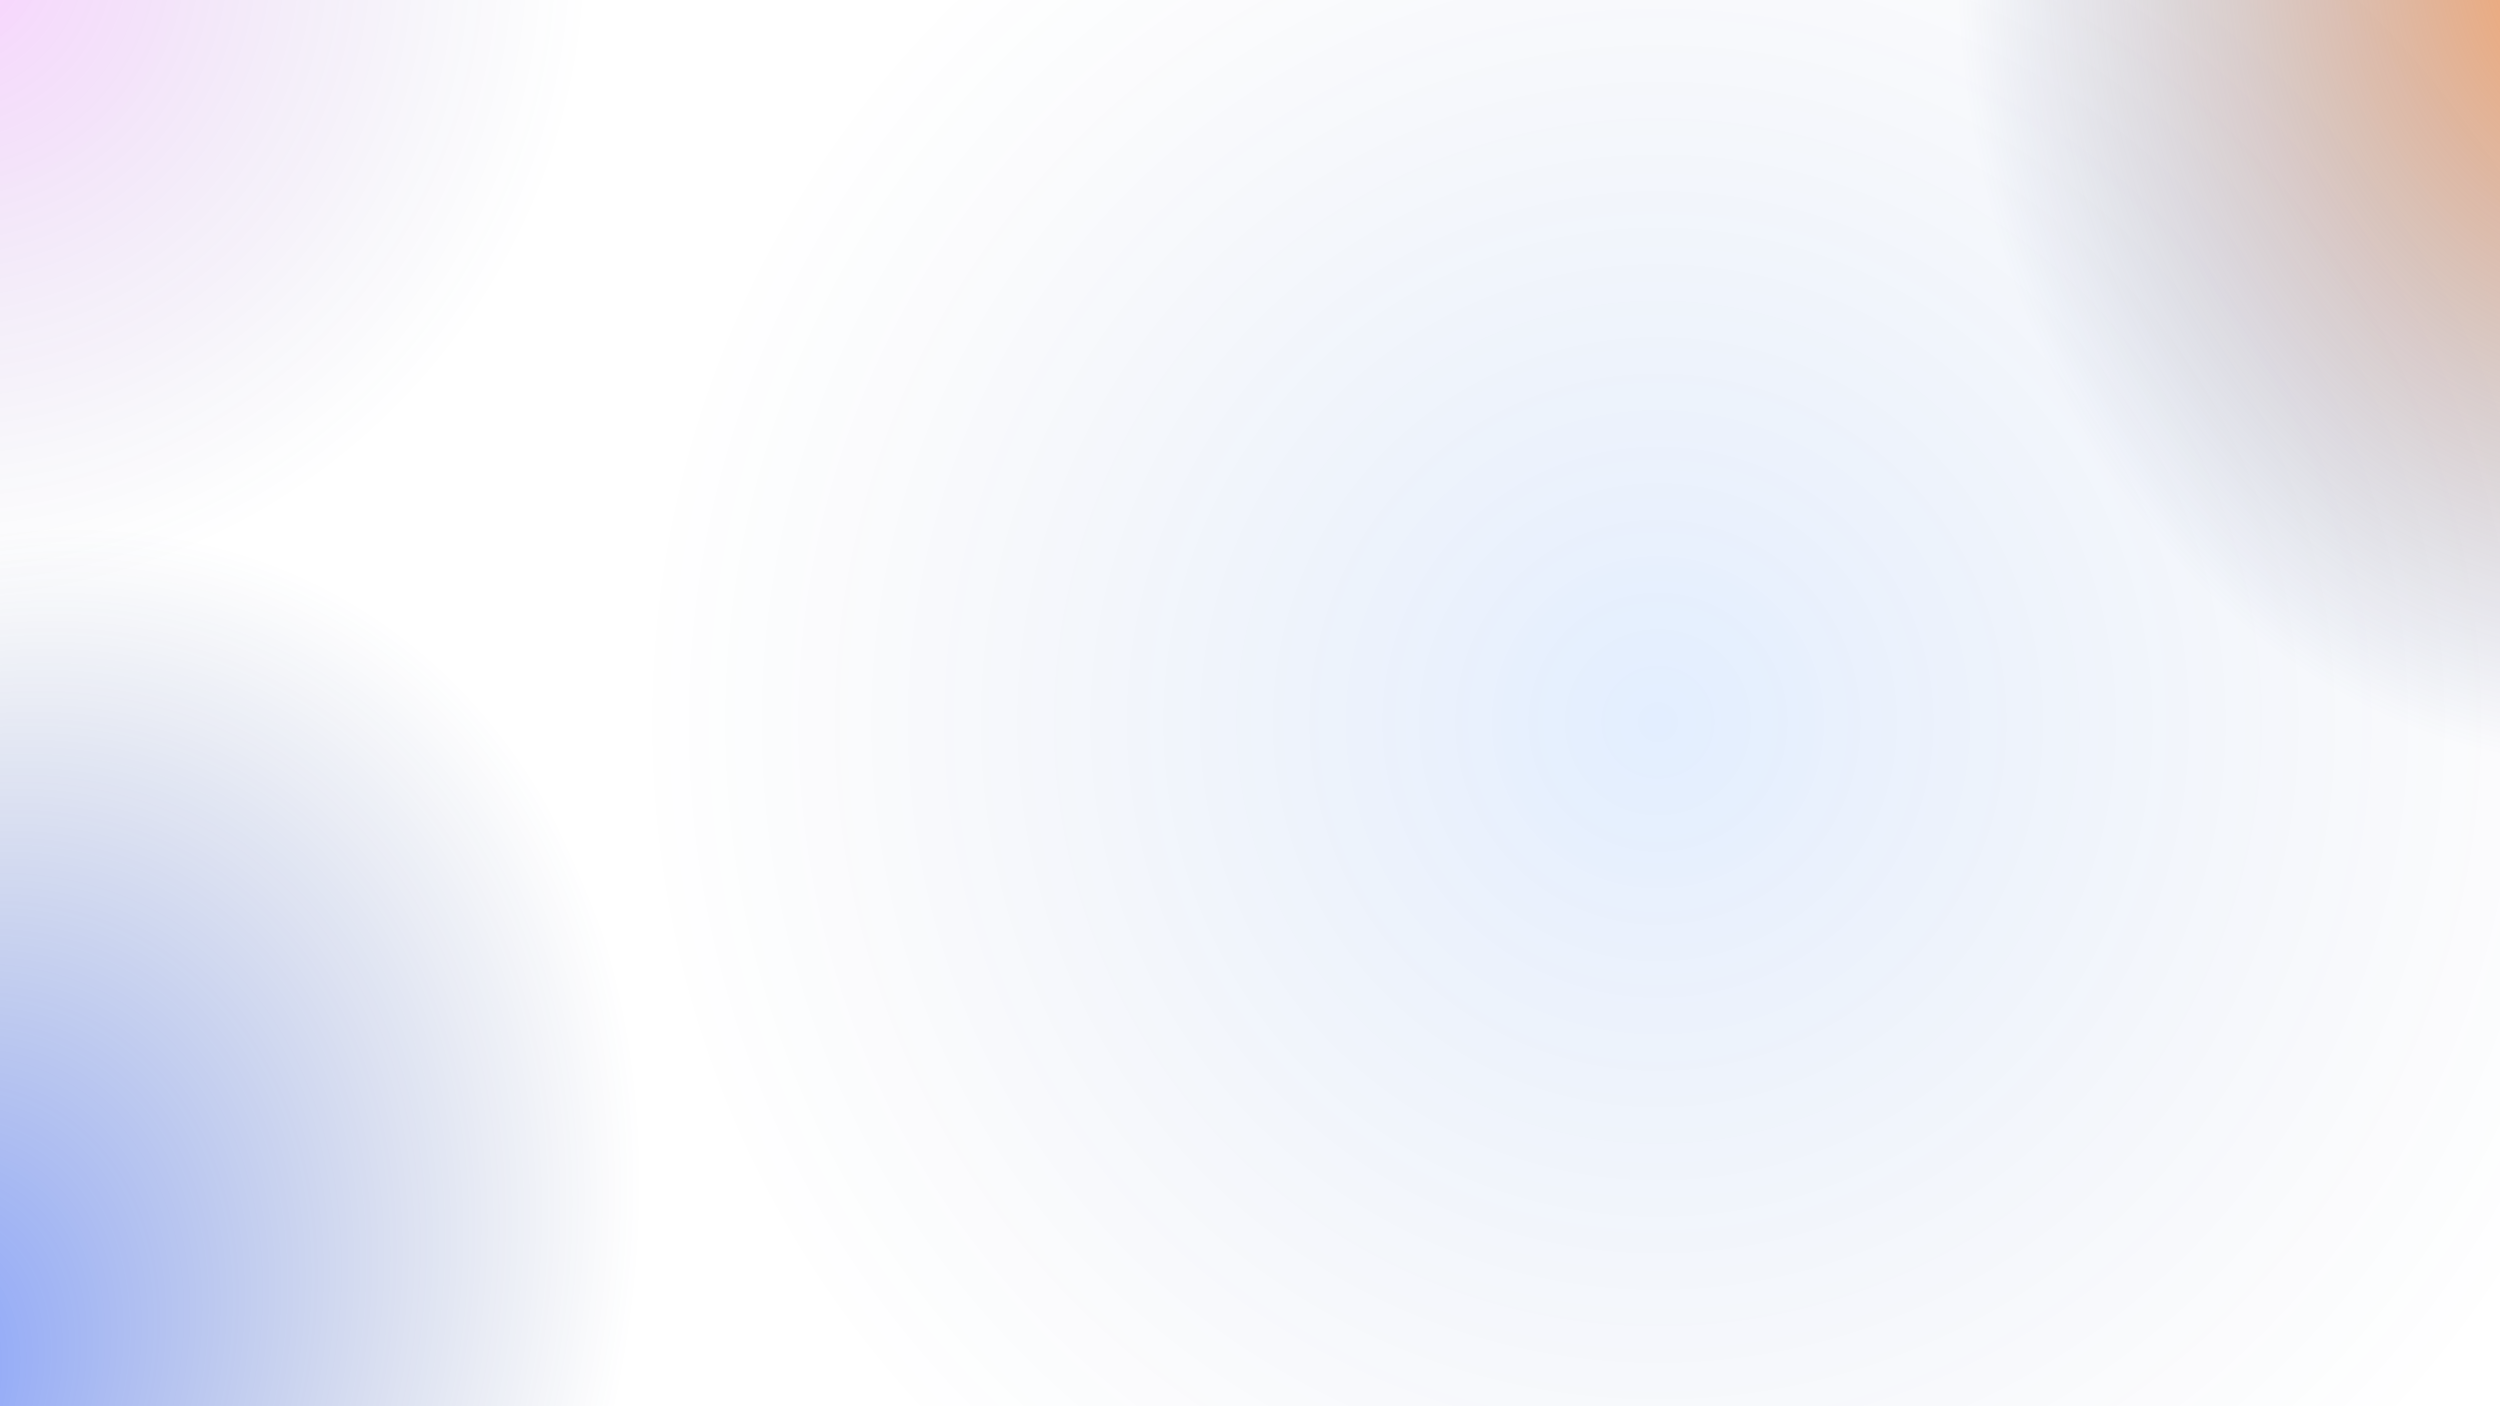
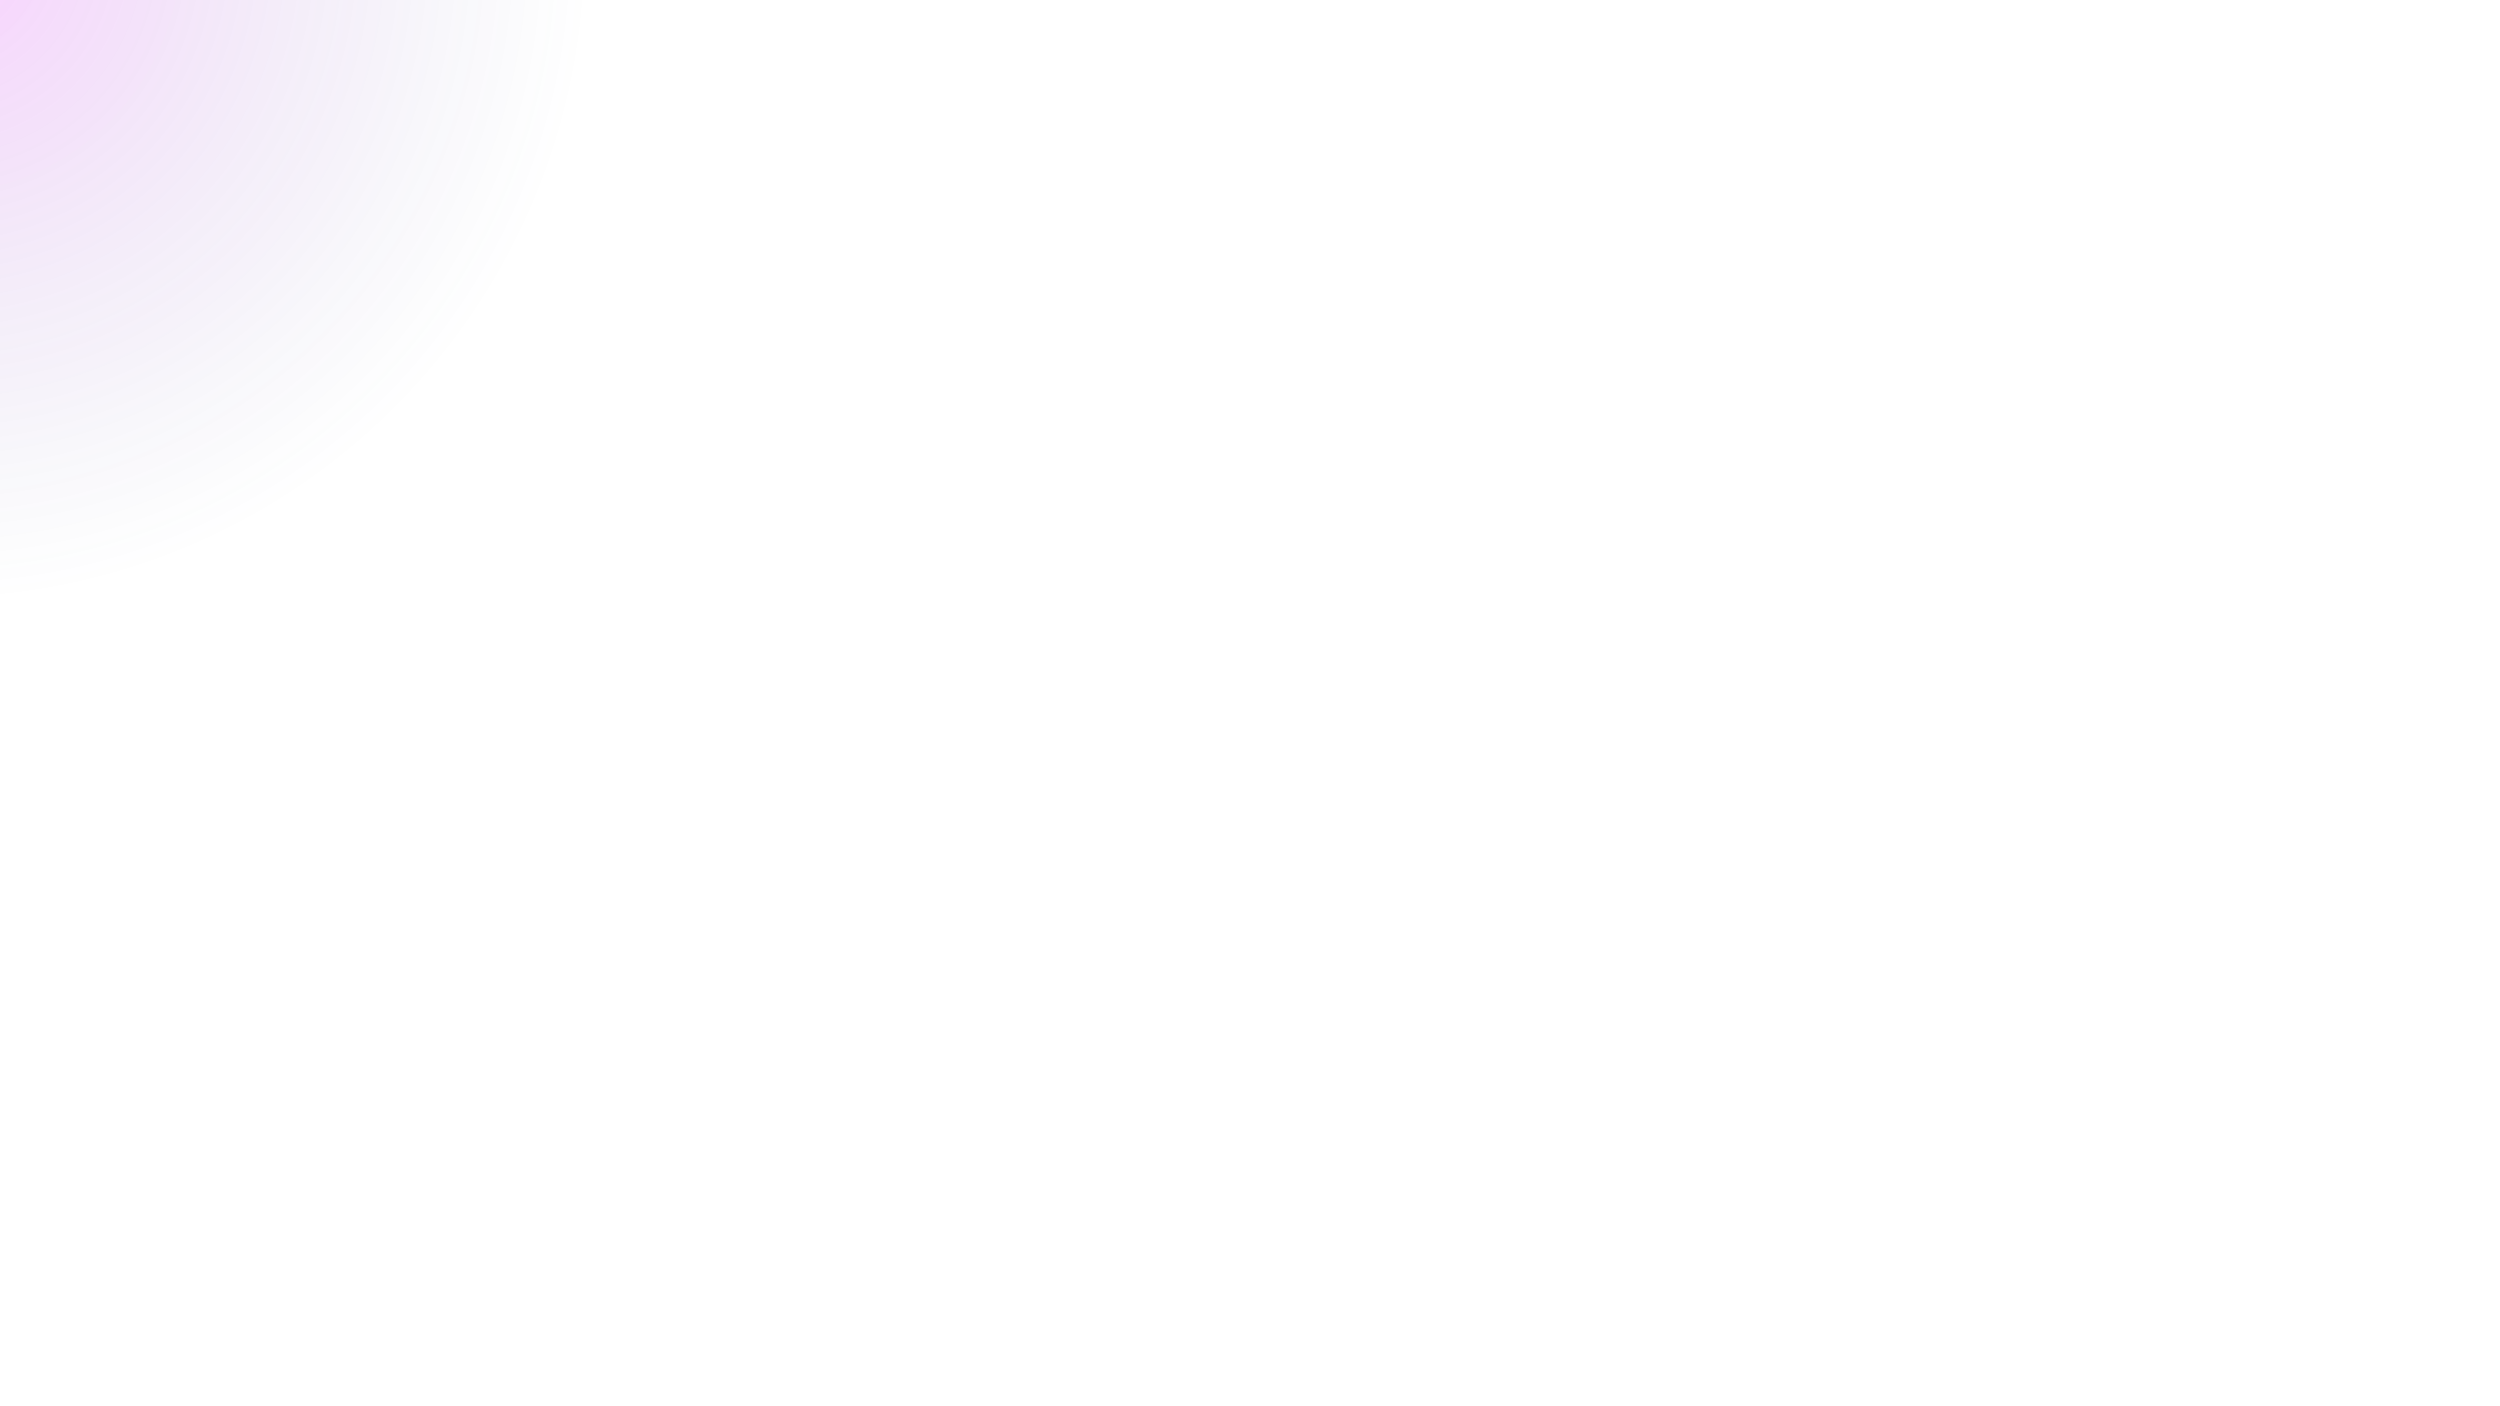
<svg xmlns="http://www.w3.org/2000/svg" width="1920" height="1080" viewBox="0 0 1920 1080">
  <defs>
    <clipPath id="clip-path">
      <rect id="Rectangle_1934" data-name="Rectangle 1934" width="1920" height="1080" fill="#fff" stroke="#707070" stroke-width="1" />
    </clipPath>
    <radialGradient id="radial-gradient" cx="0.5" cy="0.5" r="0.5" gradientUnits="objectBoundingBox">
      <stop offset="0" stop-color="#0067ff" />
      <stop offset="1" stop-color="#233b7e" stop-opacity="0" />
    </radialGradient>
    <radialGradient id="radial-gradient-2" cx="0.5" cy="0.5" r="0.5" gradientUnits="objectBoundingBox">
      <stop offset="0" stop-color="#ff6c00" />
      <stop offset="1" stop-color="#273f81" stop-opacity="0" />
    </radialGradient>
    <radialGradient id="radial-gradient-3" cx="0.5" cy="0.5" r="0.5" gradientUnits="objectBoundingBox">
      <stop offset="0" stop-color="#e200ff" />
      <stop offset="1" stop-color="#233b7e" stop-opacity="0" />
    </radialGradient>
    <radialGradient id="radial-gradient-4" cx="0.5" cy="0.5" r="0.486" gradientTransform="matrix(-0.492, -0.871, 1.17, -0.661, 0.161, 1.266)" gradientUnits="objectBoundingBox">
      <stop offset="0" stop-color="#003bff" />
      <stop offset="0.773" stop-color="#233b7e" stop-opacity="0" />
      <stop offset="1" stop-color="#233b7e" stop-opacity="0" />
    </radialGradient>
  </defs>
  <g id="Mask_Group_7" data-name="Mask Group 7" clip-path="url(#clip-path)">
-     <circle id="Ellipse_48" data-name="Ellipse 48" cx="776.5" cy="776.5" r="776.5" transform="translate(496 -222)" opacity="0.11" fill="url(#radial-gradient)" />
-     <ellipse id="Ellipse_51" data-name="Ellipse 51" cx="507.5" cy="633" rx="507.5" ry="633" transform="translate(1500 -675)" opacity="0.658" fill="url(#radial-gradient-2)" />
    <circle id="Ellipse_50" data-name="Ellipse 50" cx="507.5" cy="507.5" r="507.5" transform="translate(-559 -549)" opacity="0.181" fill="url(#radial-gradient-3)" />
-     <ellipse id="Ellipse_49" data-name="Ellipse 49" cx="612.5" cy="820" rx="612.5" ry="820" transform="translate(-699 260)" opacity="0.489" fill="url(#radial-gradient-4)" />
  </g>
</svg>